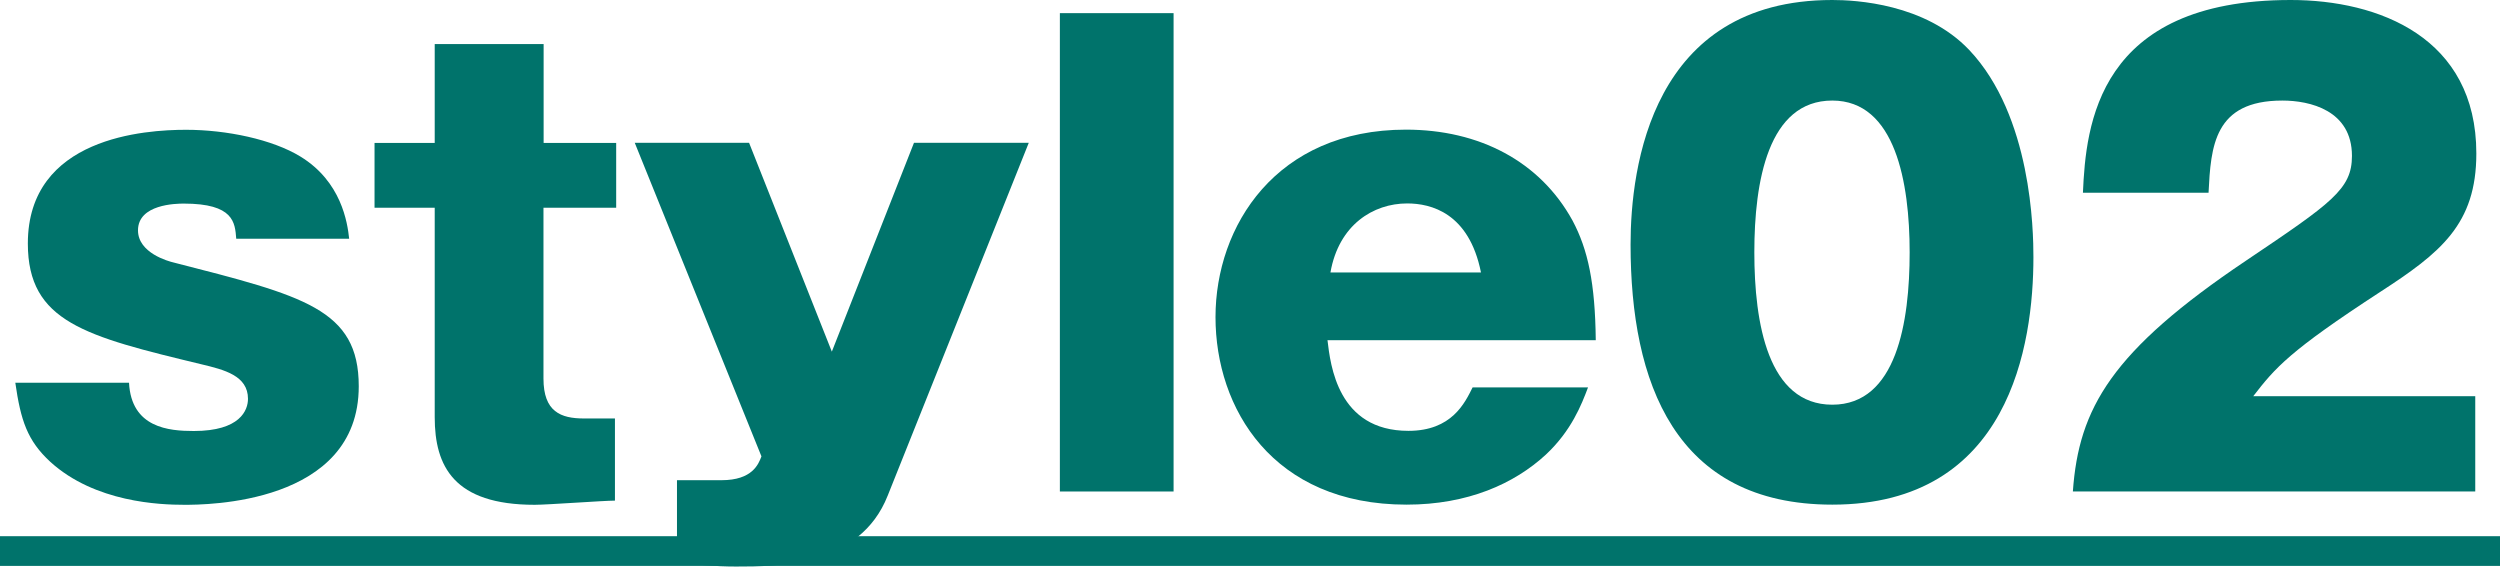
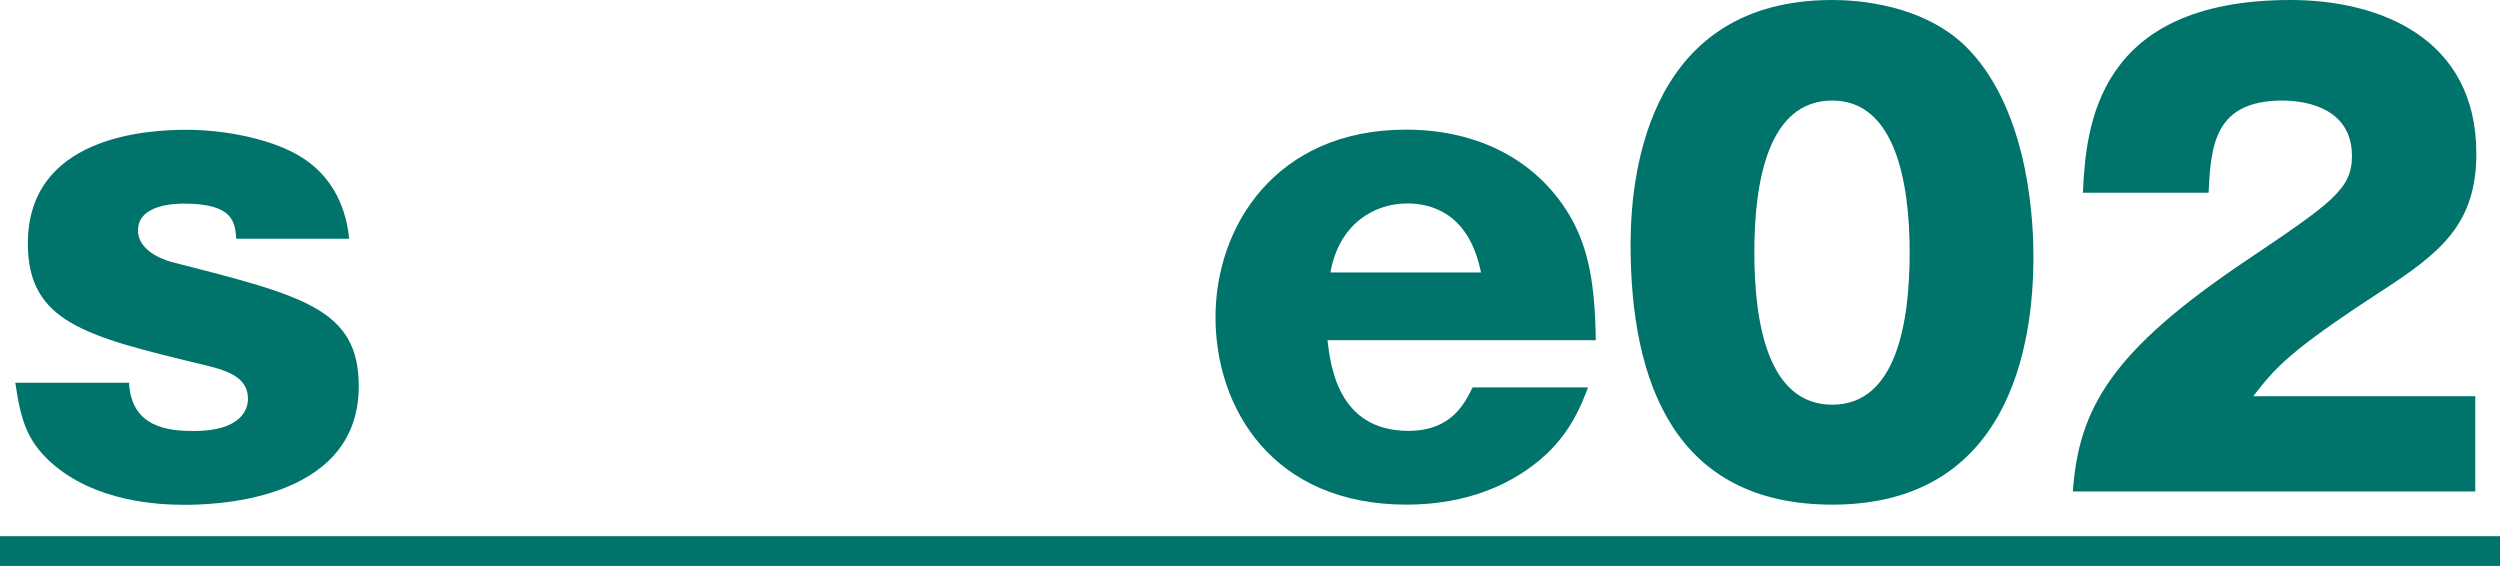
<svg xmlns="http://www.w3.org/2000/svg" viewBox="0 0 161.6 36.62">
  <defs>
    <style>.cls-1{isolation:isolate;}.cls-2{mix-blend-mode:multiply;}.cls-3{fill:#00736b;}</style>
  </defs>
  <g class="cls-1">
    <g id="_レイヤー_2">
      <g id="_レイヤー_1-2">
        <g class="cls-2">
          <path class="cls-3" d="M15.27,15.43c-.08-1.04-.15-2.27-3.39-2.27-.5,0-2.96,.04-2.96,1.73,0,1.46,1.96,2,2.31,2.08,8.39,2.15,11.96,3,11.96,8,0,7.66-9.96,7.66-11.27,7.66-1.58,0-5.77-.15-8.66-2.77-1.5-1.38-1.92-2.69-2.27-5.12h7.35c.15,2.92,2.58,3.12,4.19,3.12,3,0,3.5-1.35,3.5-2.08,0-1.5-1.54-1.88-3-2.23-7.5-1.81-11.23-2.73-11.23-7.81,0-6.89,7.62-7.35,10.23-7.35s5.58,.62,7.39,1.73c2.65,1.62,3.04,4.27,3.15,5.31h-7.31Z" />
-           <path class="cls-3" d="M35.13,13.43v11.04c0,2.15,1.12,2.58,2.62,2.58h2v5.31c-.73,0-4.35,.27-5.19,.27-5.23,0-6.46-2.5-6.46-5.66V13.43h-3.89v-4.19h3.89V2.85h7.04v6.39h4.69v4.19h-4.69Z" />
-           <path class="cls-3" d="M66.5,9.23l-9.12,22.81c-1.81,4.58-7.12,4.58-9.81,4.58-1.31,0-2.65-.12-3.81-.27v-5.31h2.88c2,0,2.39-1.04,2.58-1.54l-8.19-20.27h7.39l5.35,13.5,5.31-13.5h7.42Z" />
-           <path class="cls-3" d="M75.86,.85V31.77h-7.35V.85h7.35Z" />
          <path class="cls-3" d="M85.81,22c.19,1.58,.65,5.85,5.23,5.85,2.81,0,3.65-1.81,4.15-2.81h7.46c-.42,1.12-1.08,2.81-2.73,4.35-2.04,1.88-5.04,3.23-9,3.23-8.66,0-12.35-6.23-12.35-12.12s3.92-12.12,12.31-12.12c4.73,0,8.66,2.04,10.77,5.88,1,1.88,1.46,4.04,1.5,7.73h-17.35Zm9.92-4.39c-.77-3.85-3.23-4.46-4.77-4.46-2.19,0-4.42,1.38-4.96,4.46h9.73Z" />
          <path class="cls-3" d="M127.29,3.23c4.04,4.27,4.15,11.69,4.15,13.39,0,5.66-1.54,16-13,16-10.19,0-13.04-7.92-13.04-16.81,0-5,1.35-15.81,13.04-15.81,1.5,0,6,.23,8.85,3.23Zm-8.85,3.27c-4.15,0-5.04,5.23-5.04,9.81s.88,9.85,5.04,9.85,5-5.35,5-9.85-.92-9.81-5-9.81Z" />
          <path class="cls-3" d="M159.99,31.77h-26c.38-5.39,2.5-9.08,11.19-14.92,5.54-3.73,6.85-4.62,6.85-6.77,0-2.96-2.73-3.58-4.5-3.58-4.42,0-4.62,2.96-4.77,5.96h-8.12c.19-4.35,.92-12.46,13.43-12.46,5.69,0,12,2.42,12,9.92,0,4.58-2.31,6.42-6.23,8.96-5.85,3.81-6.77,4.89-8.19,6.73h14.35v6.16Z" />
          <path class="cls-3" d="M0,36.58v-1.92H161.6v1.92H0Z" />
        </g>
      </g>
    </g>
  </g>
</svg>